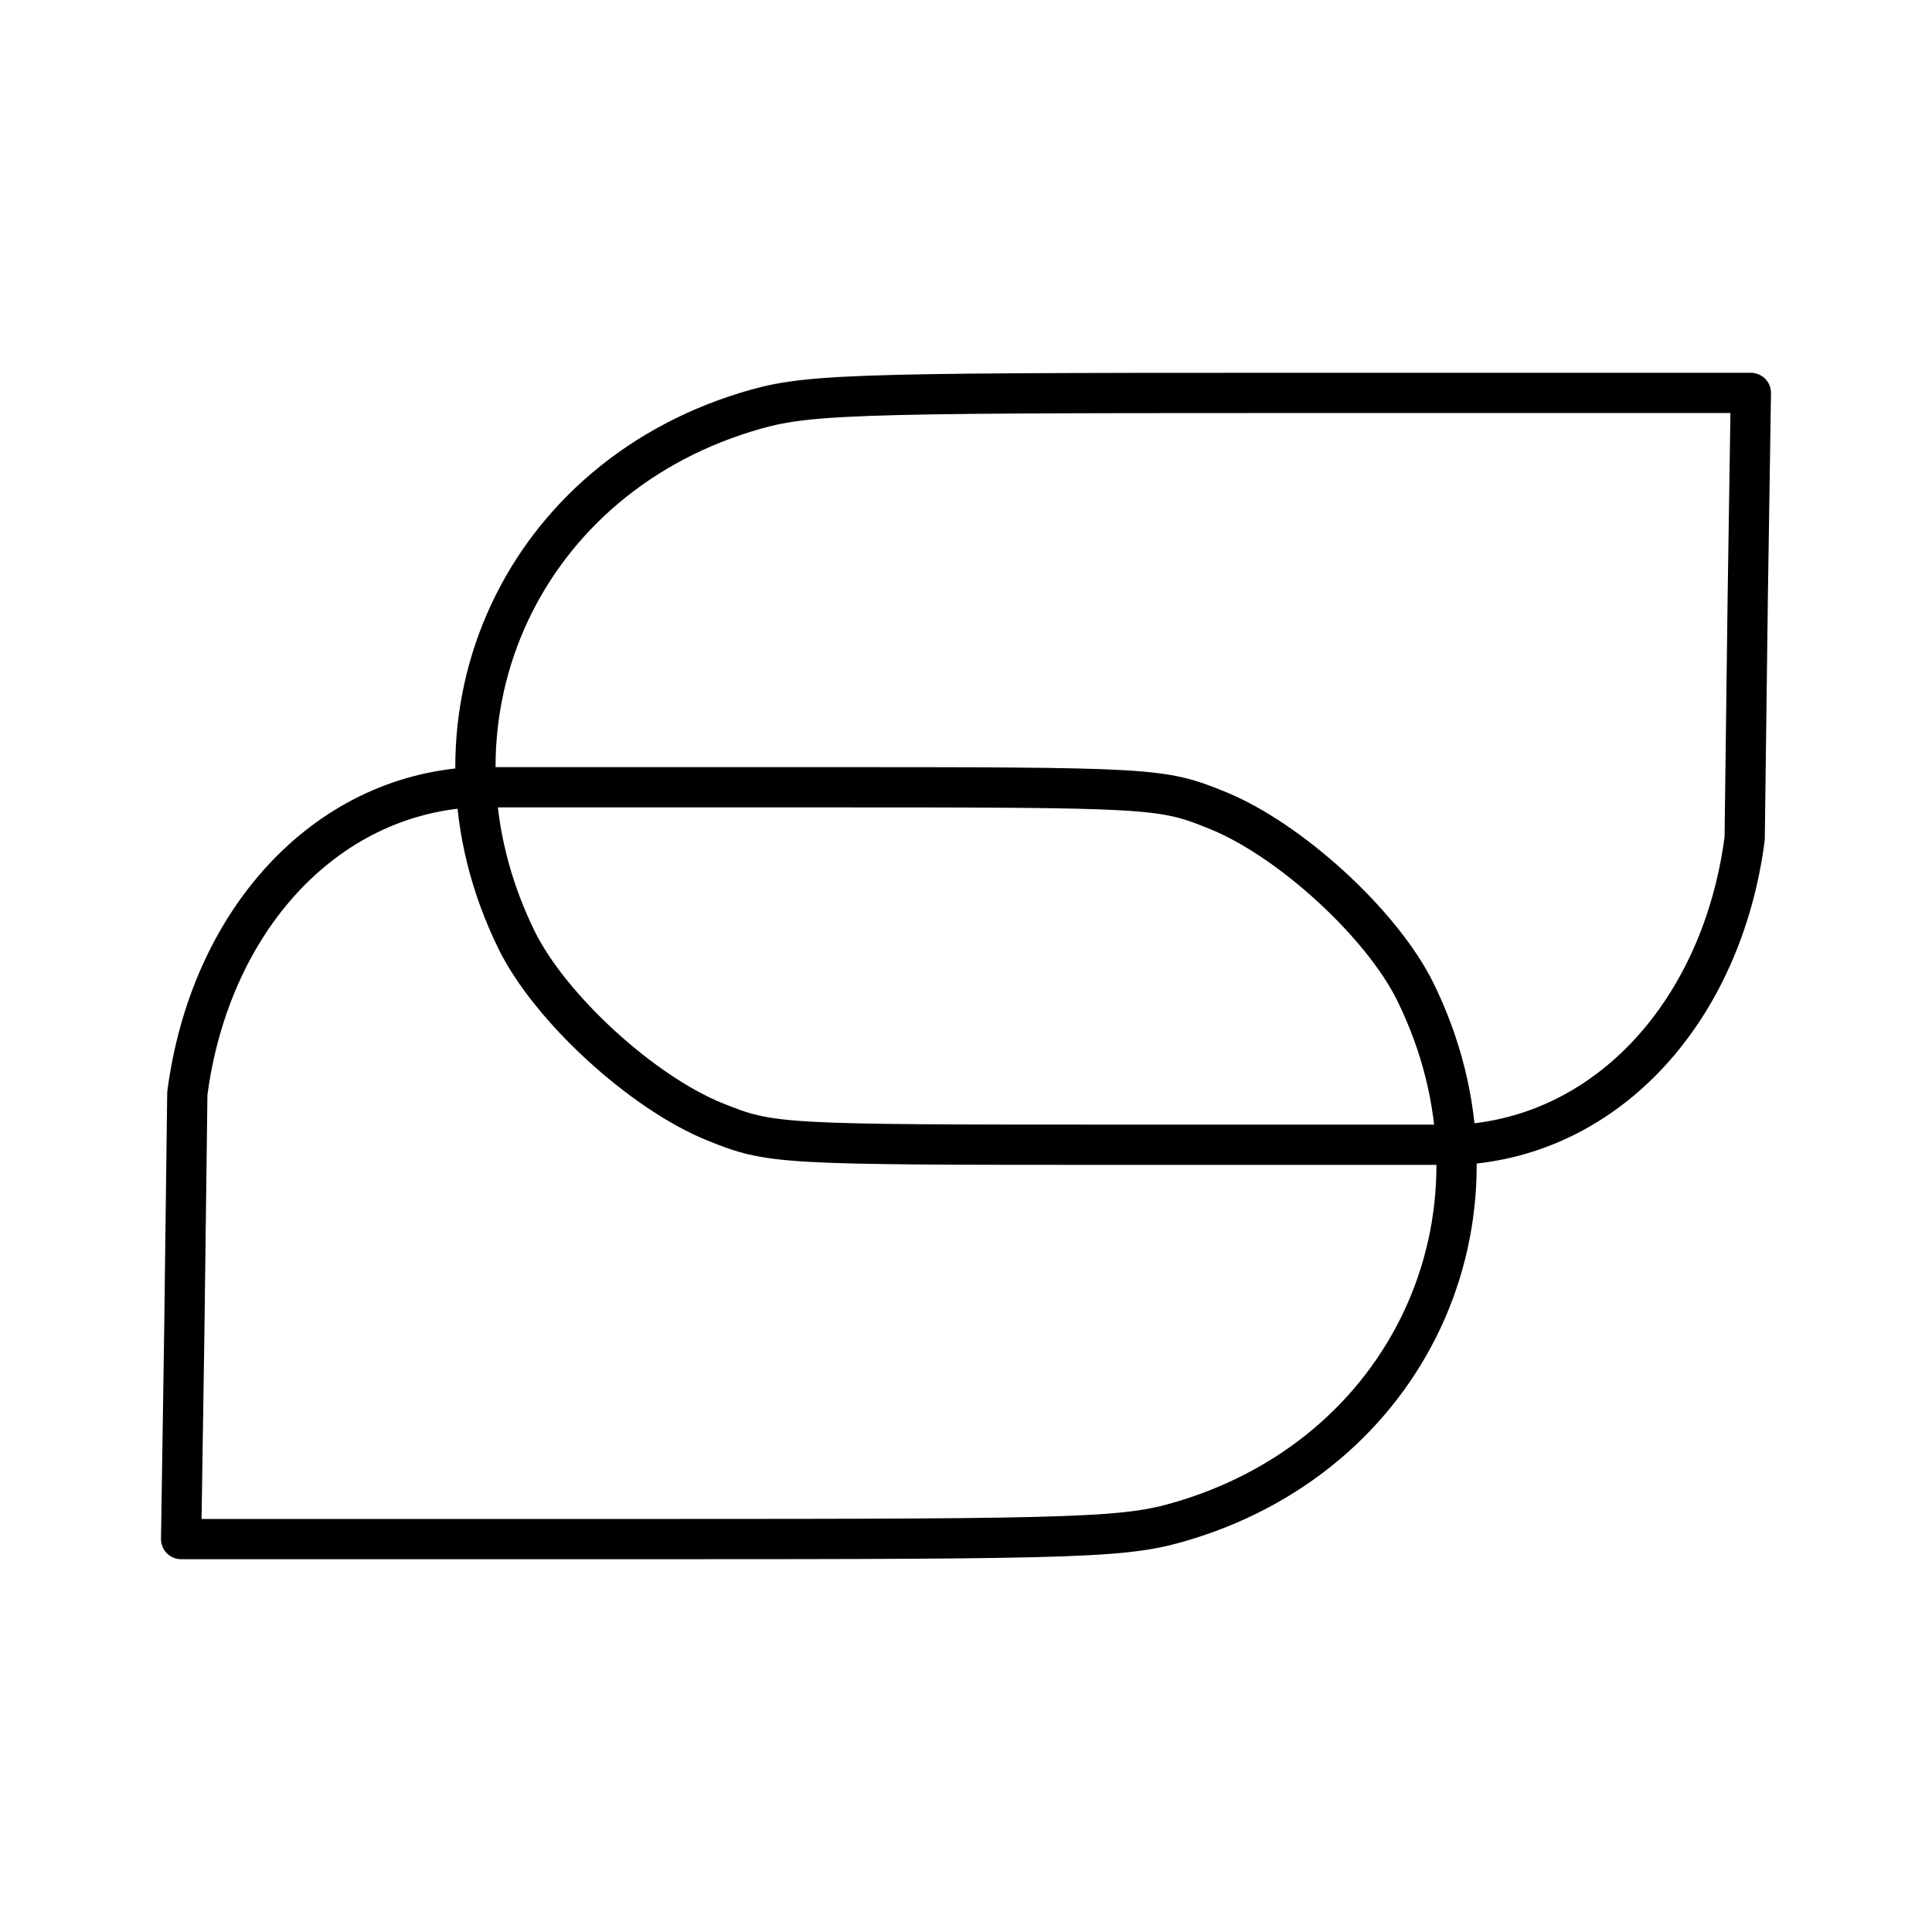
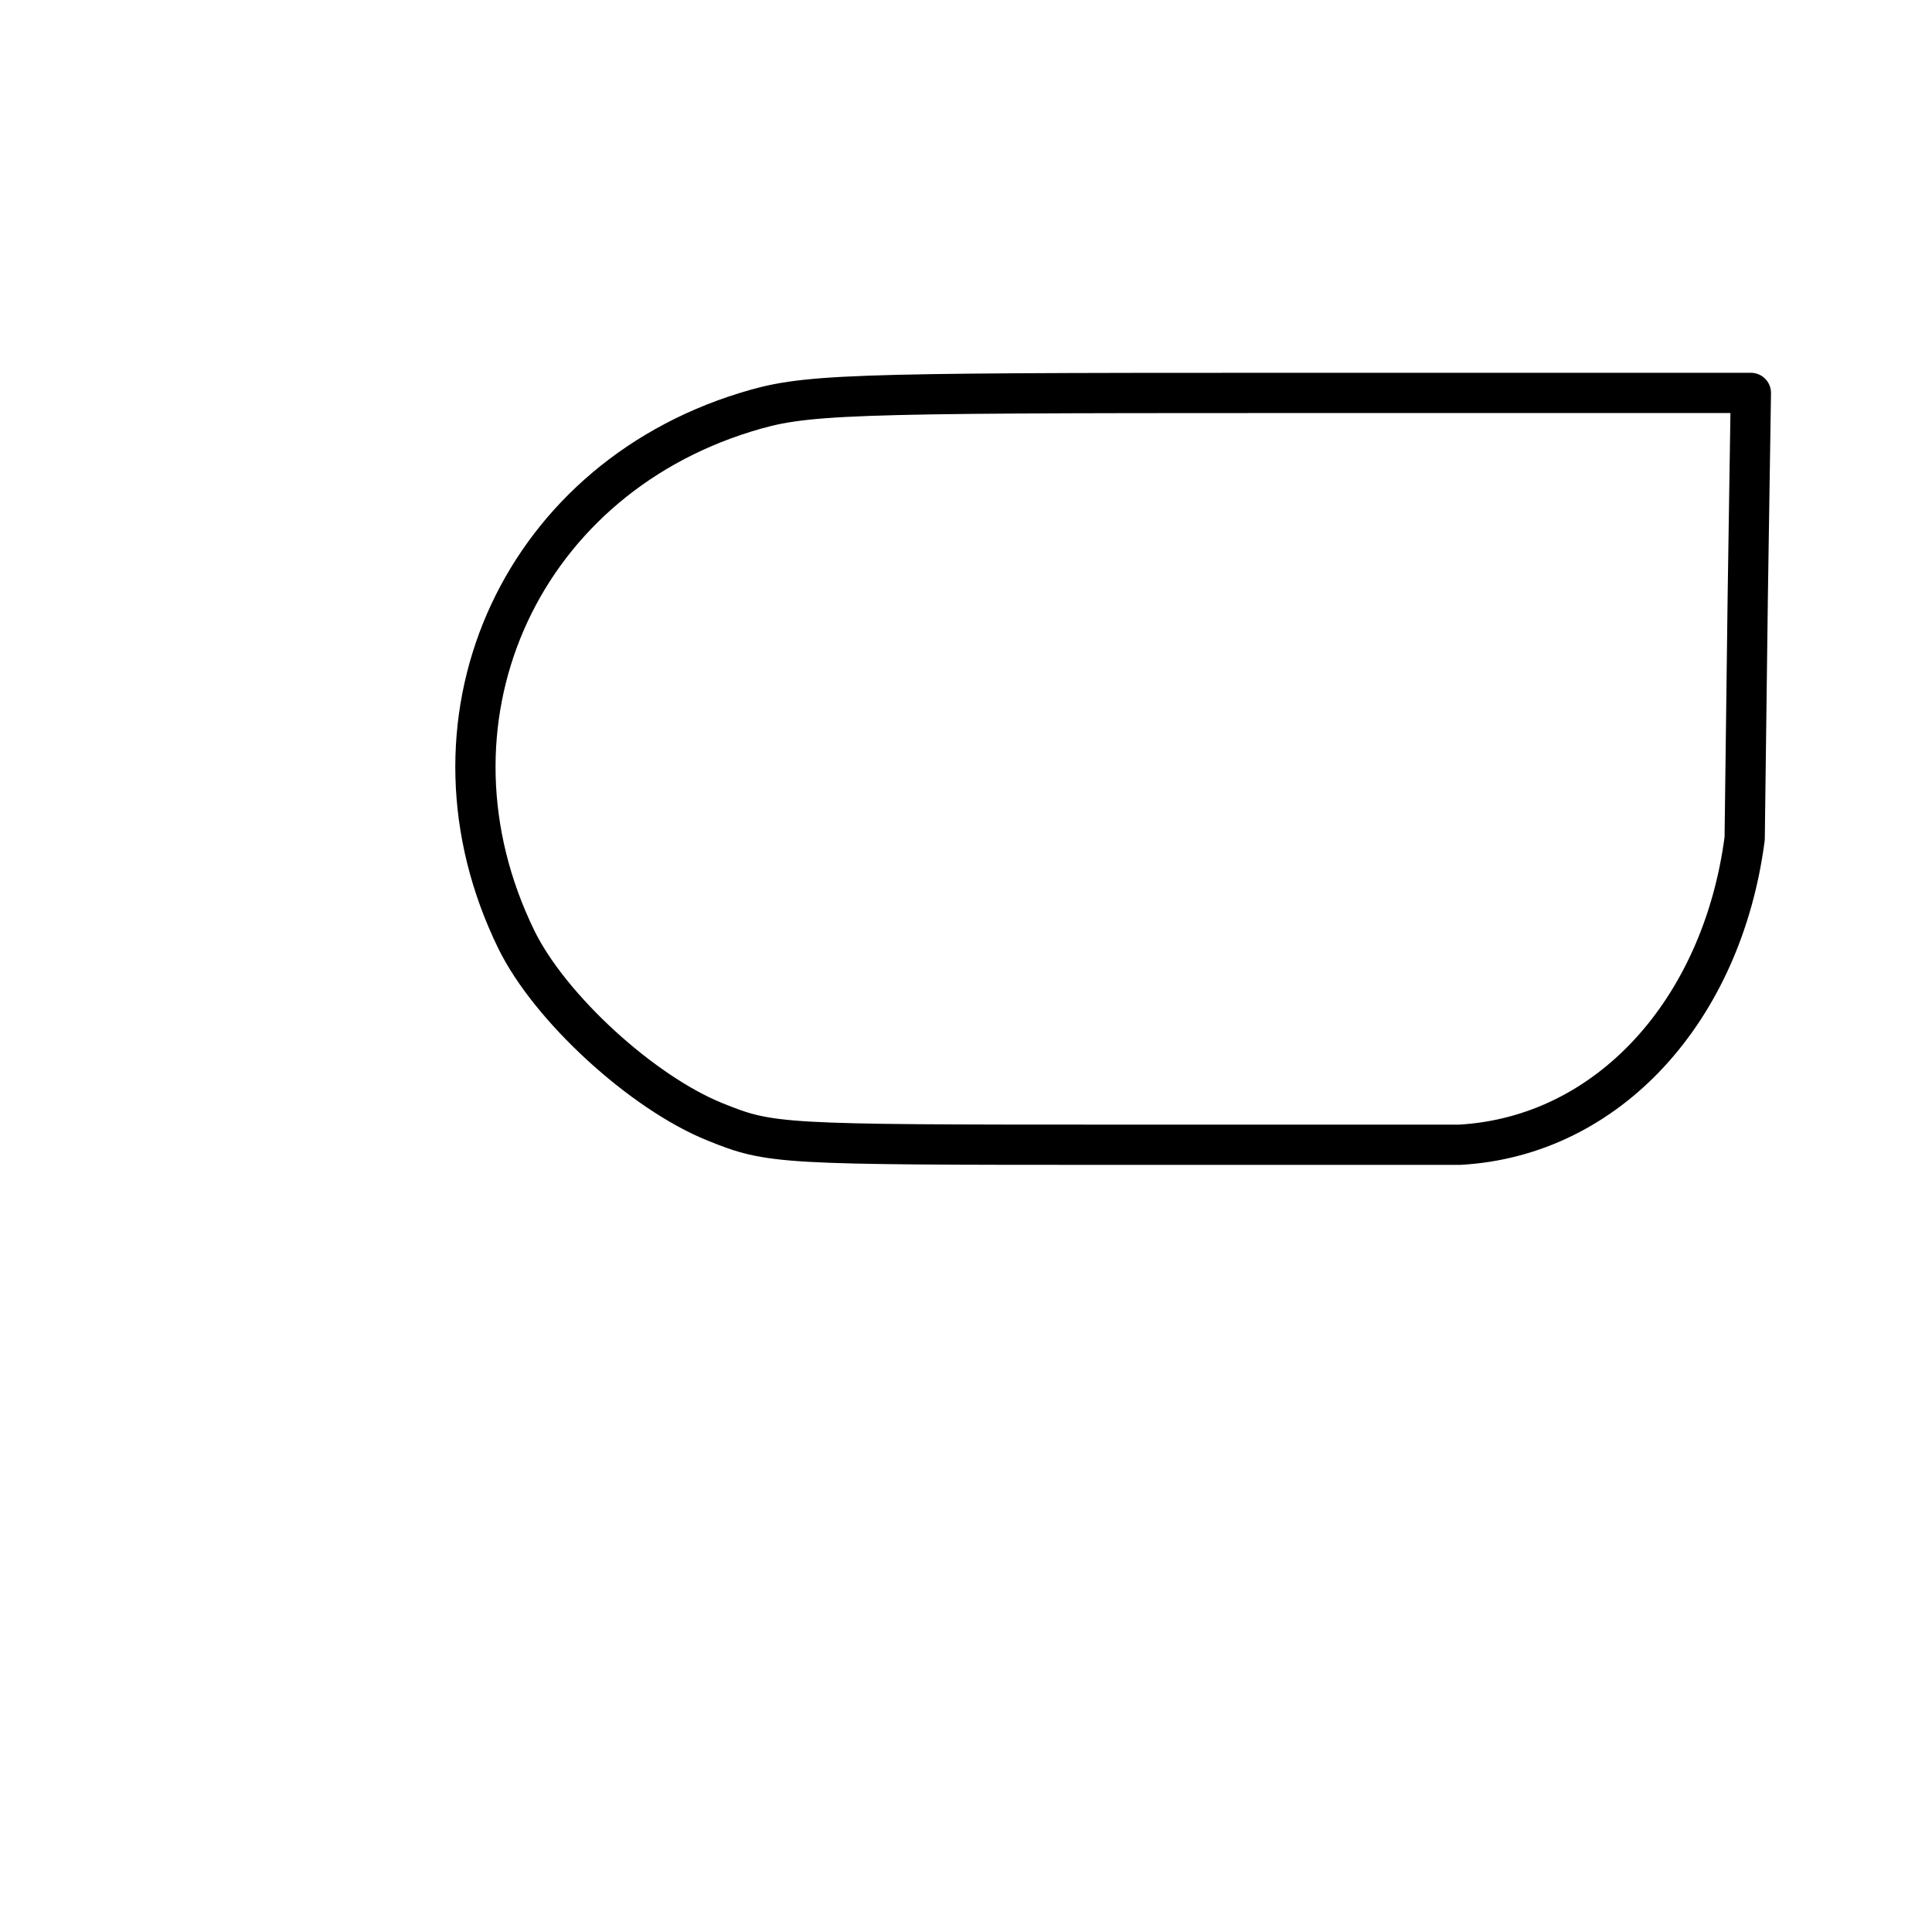
<svg xmlns="http://www.w3.org/2000/svg" width="800" height="800" viewBox="0 0 48 48">
-   <path fill="none" stroke="currentColor" stroke-linecap="round" stroke-linejoin="round" d="m4.577 33.21l.077-6.043c.558-4.265 3.388-7.401 7.08-7.608h8.546c8.389 0 8.572.01 9.959.57c1.813.732 4.102 2.832 4.93 4.523c2.615 5.345.012 11.343-5.686 13.104c-1.464.452-2.3.482-13.273.482H4.5z" />
  <path fill="none" stroke="currentColor" stroke-linecap="round" stroke-linejoin="round" d="m43.423 14.79l-.077 6.043c-.558 4.265-3.388 7.401-7.08 7.608H27.72c-8.389 0-8.572-.01-9.959-.57c-1.813-.732-4.102-2.832-4.93-4.523c-2.615-5.345-.012-11.343 5.686-13.104c1.464-.452 2.3-.482 13.273-.482H43.5z" />
</svg>